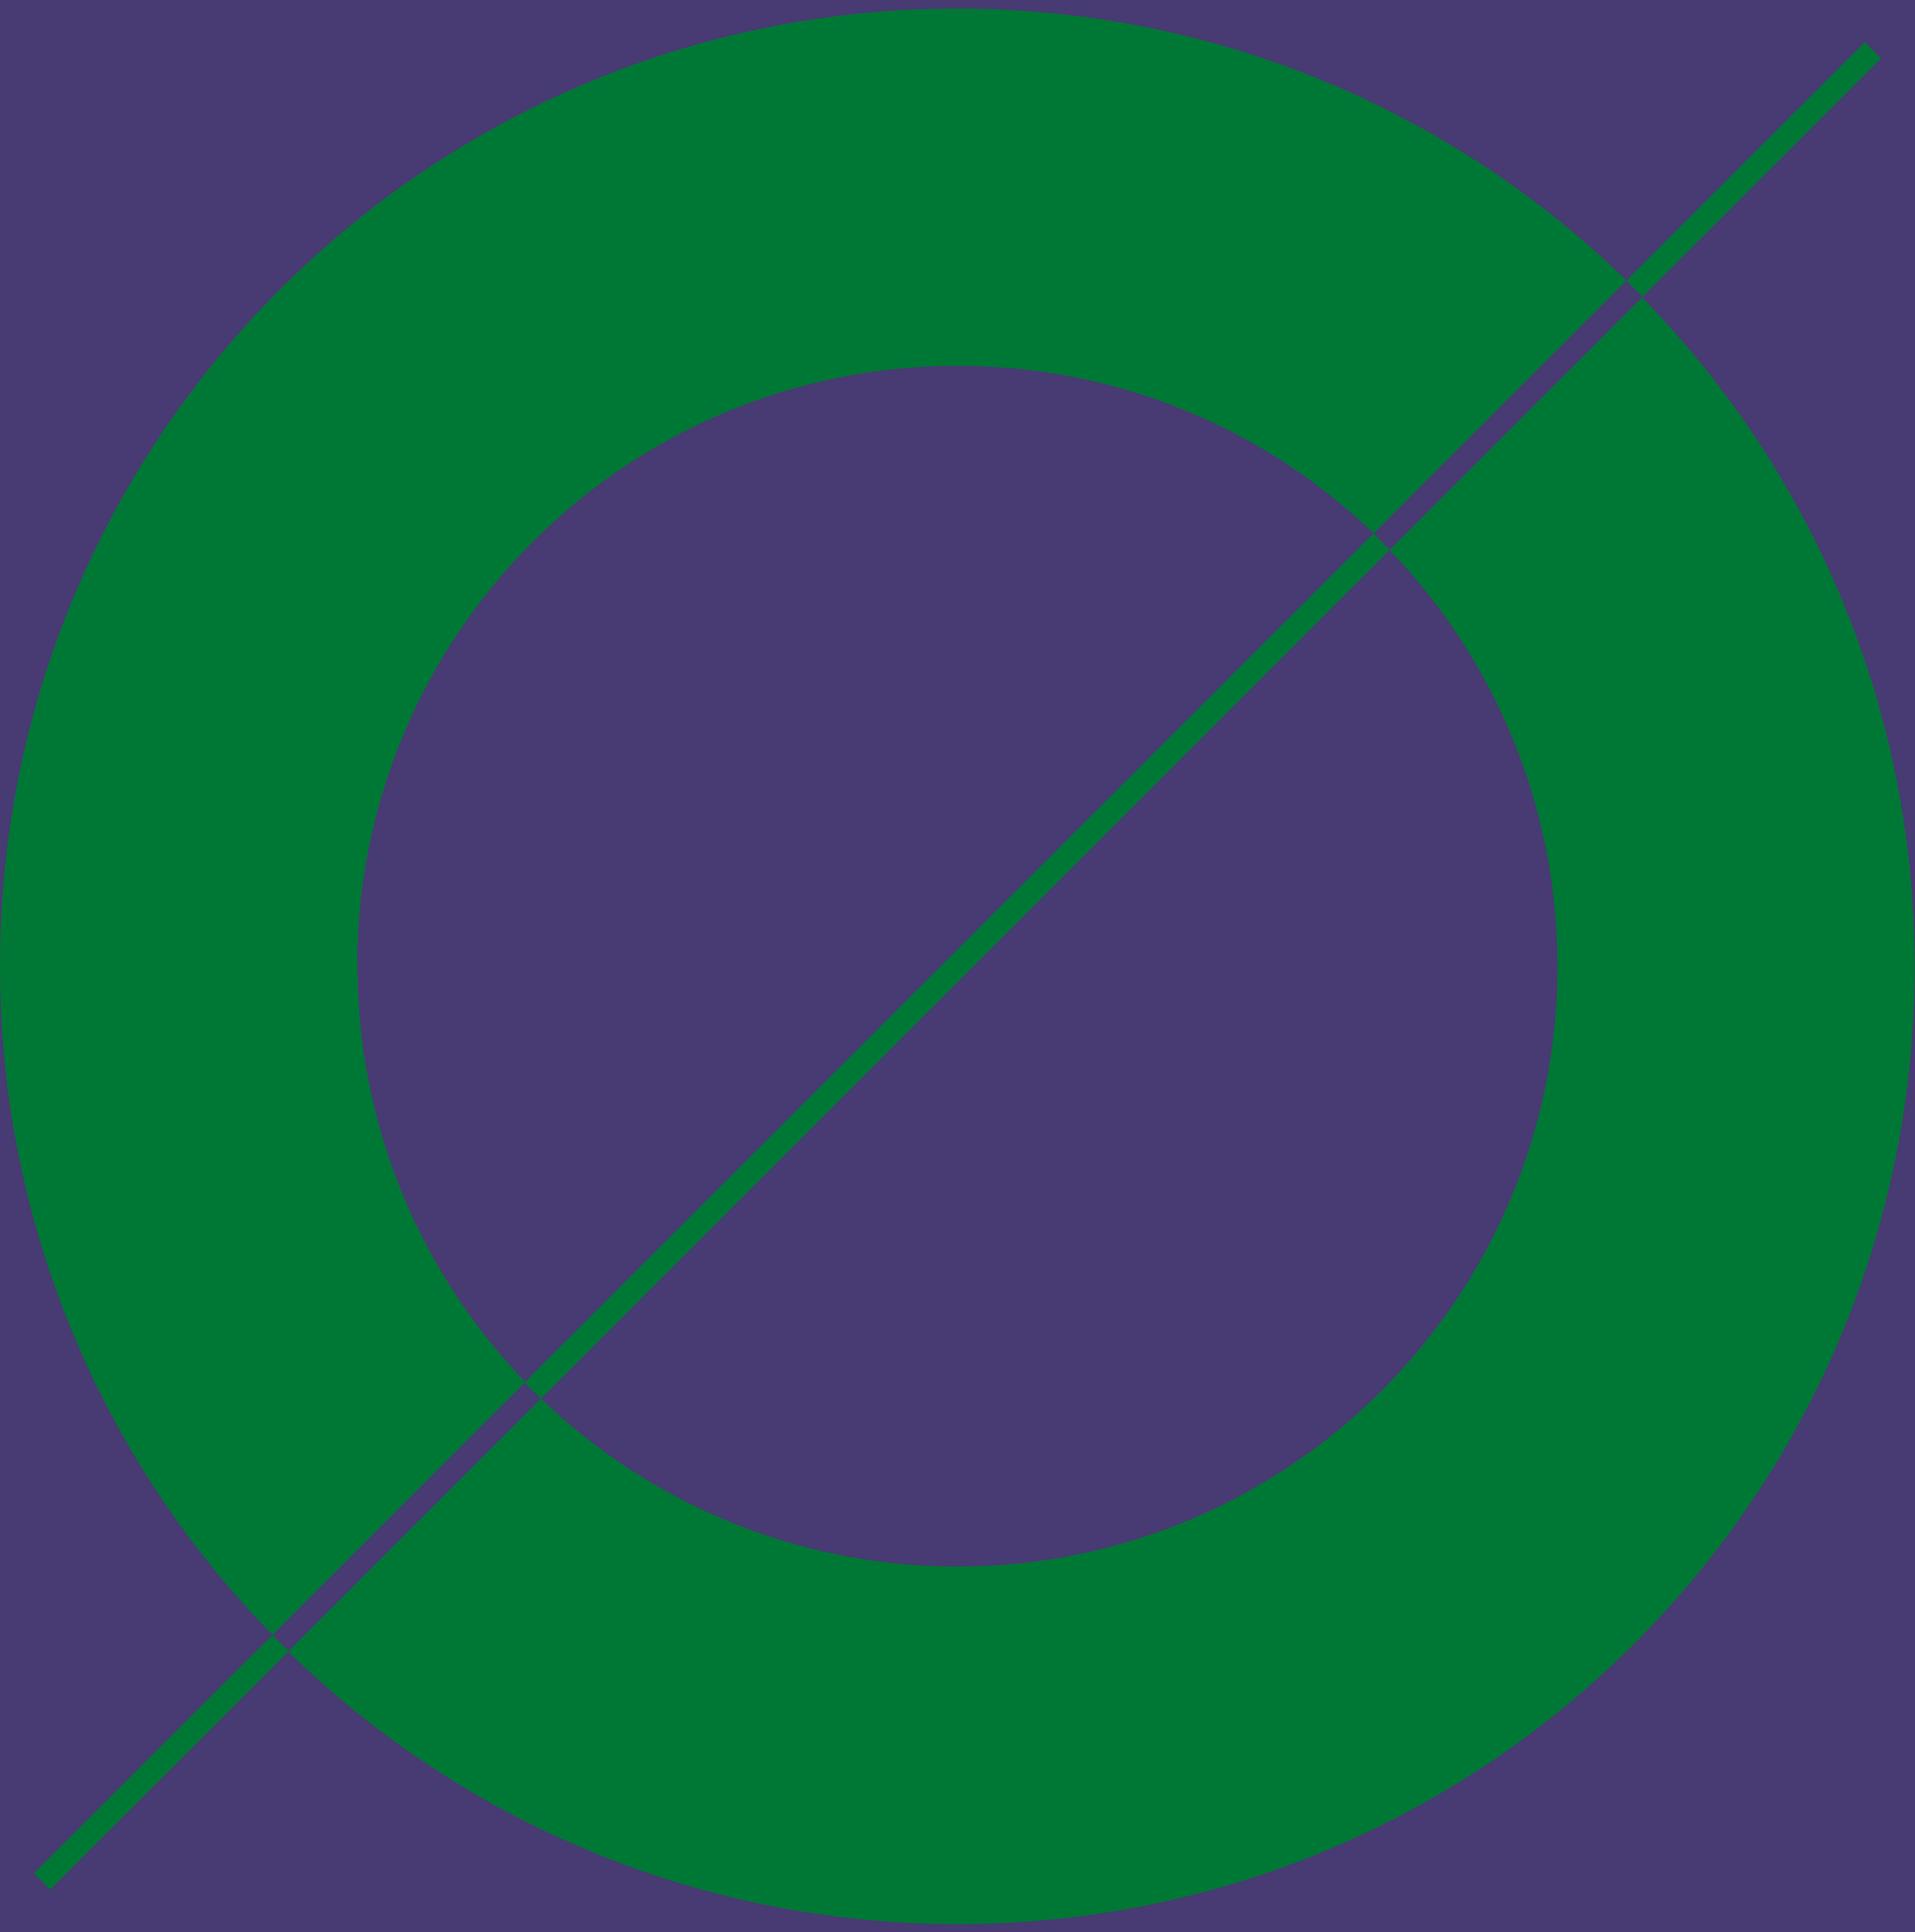
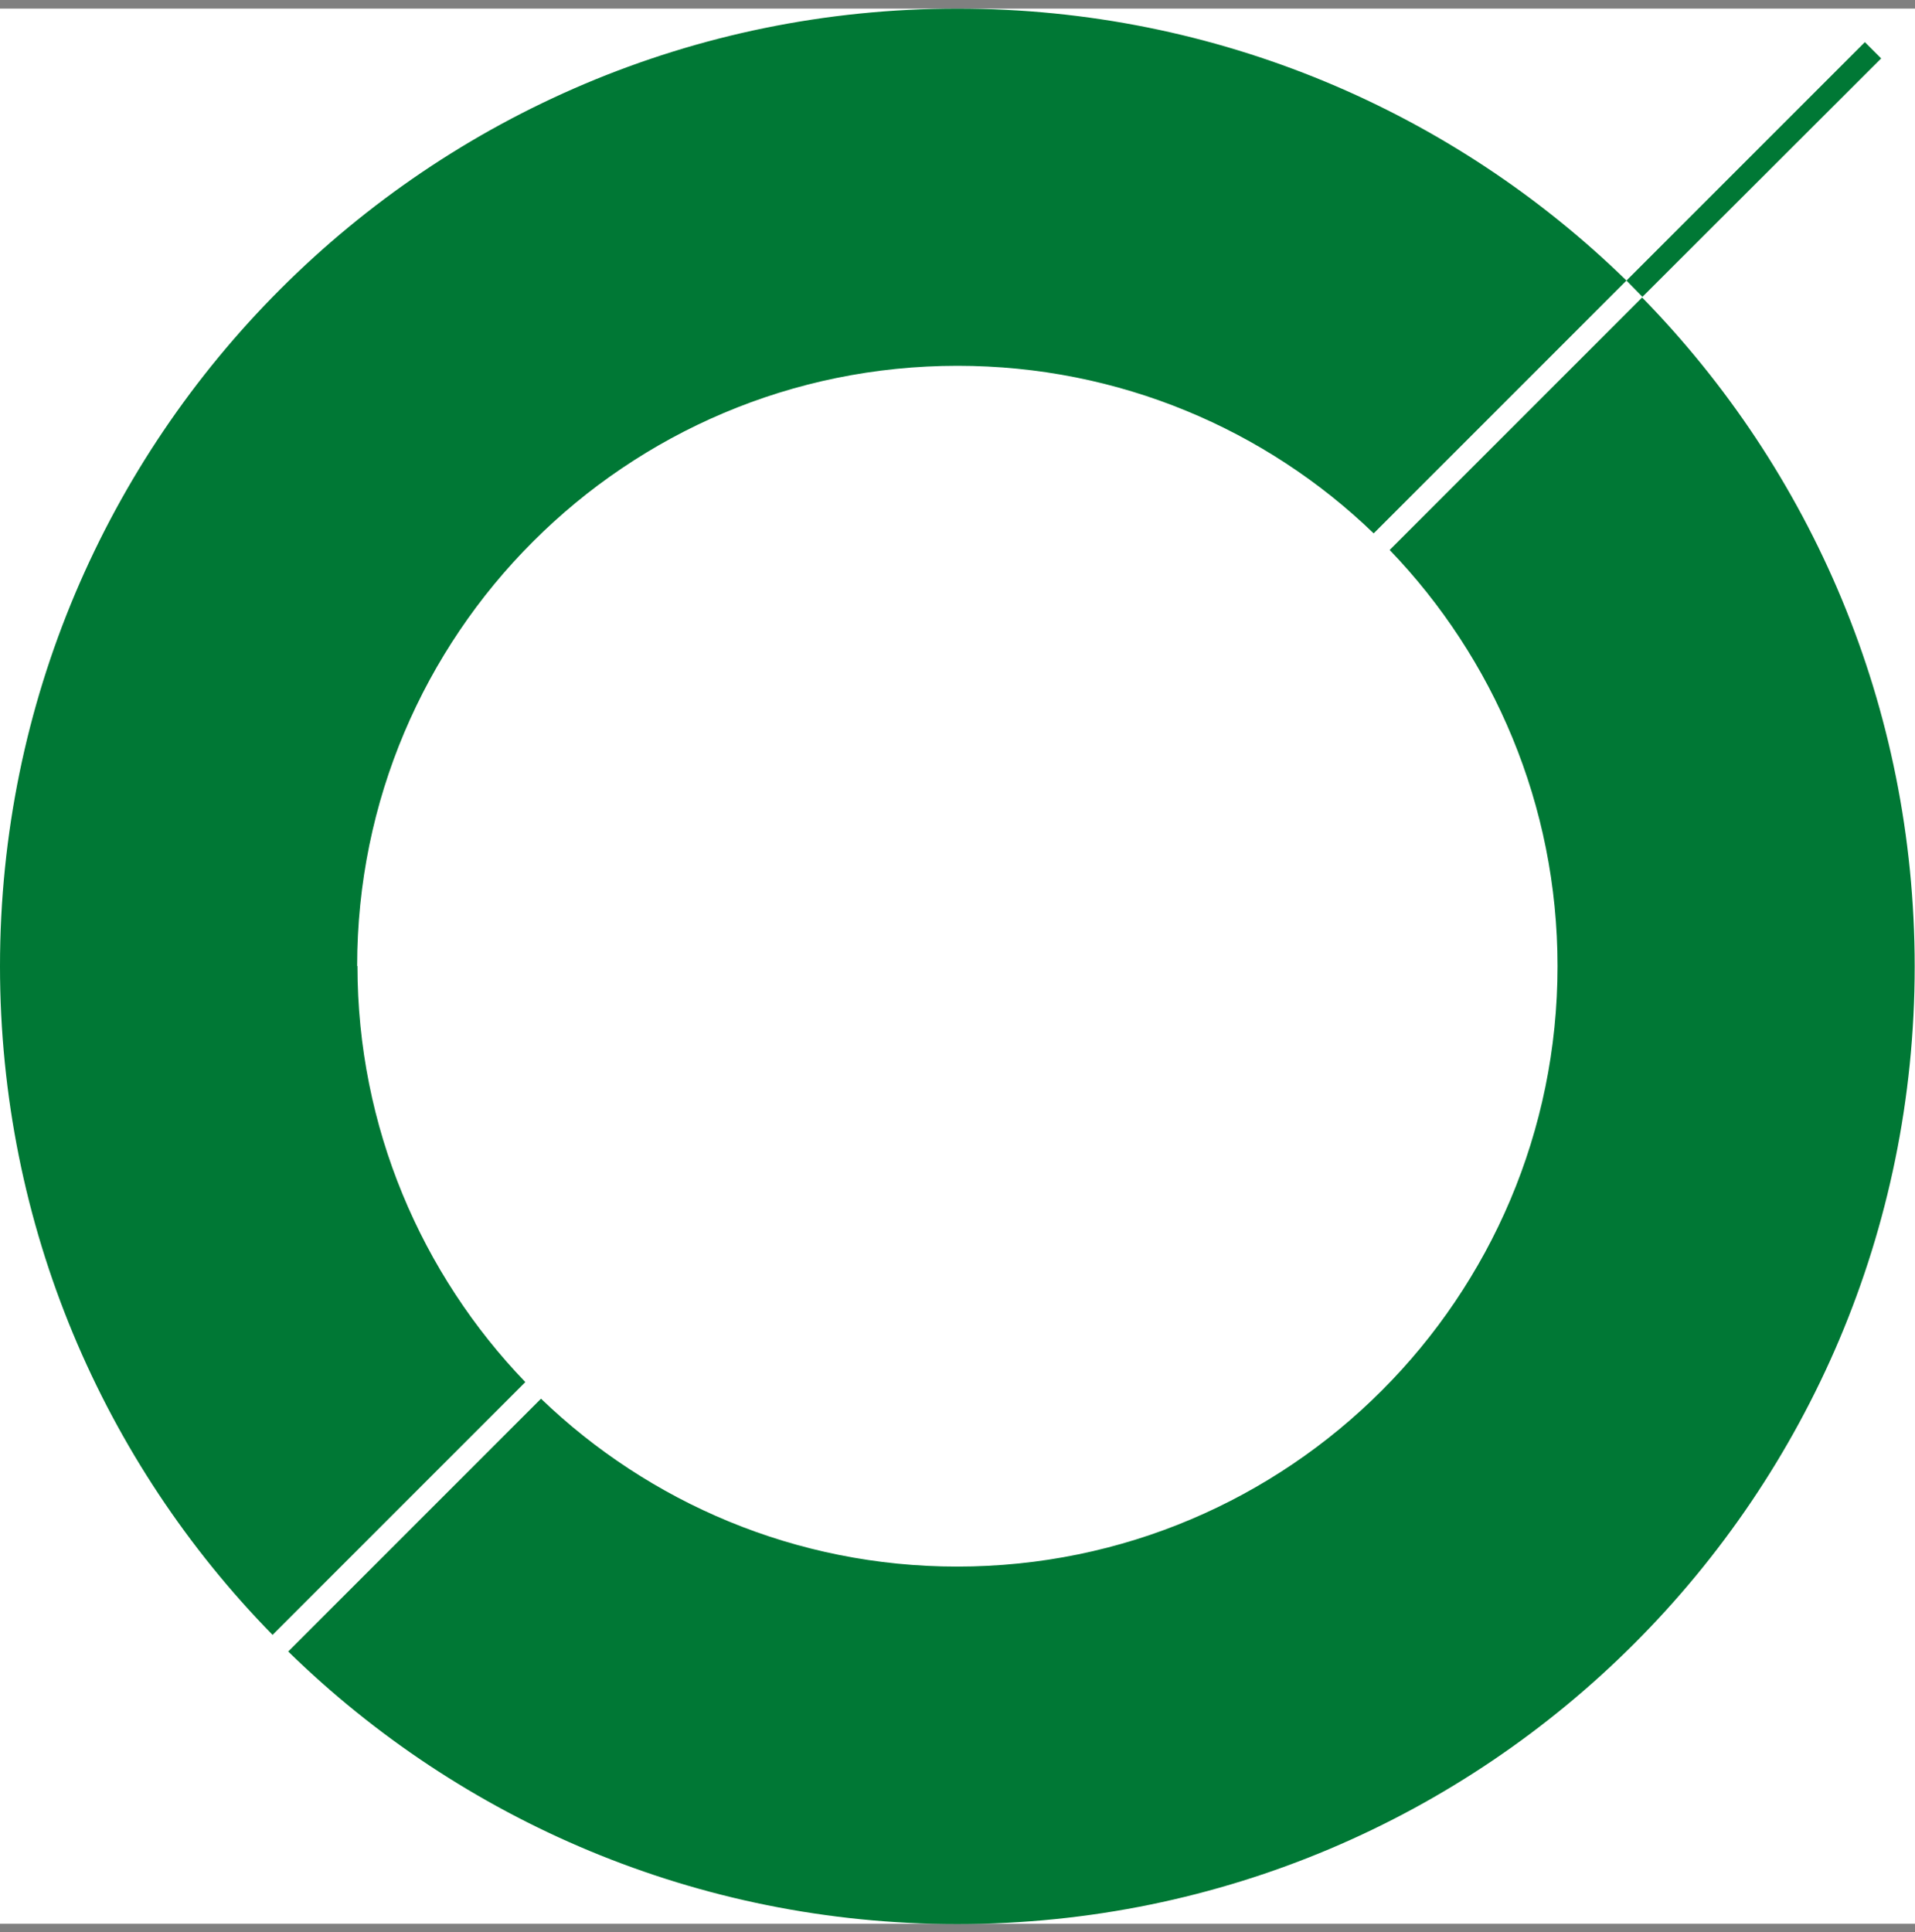
<svg xmlns="http://www.w3.org/2000/svg" width="60" height="60.54" viewBox="0 0 60 60.54">
  <rect x="0" y="0" width="60" height="60.54" fill="#808080" stroke="none" />
  <defs>
    <style>.c{fill:#483a72;}.d{fill:#fff;}.e{fill:#007835;}</style>
  </defs>
  <g id="a">
    <rect class="d" x="0" y=".27" width="60" height="60" />
-     <rect class="d" x="0" y=".27" width="60" height="60" />
  </g>
  <g id="b">
-     <rect class="c" width="60" height="60.54" />
    <path class="e" d="M51.46,9.31l-7.92,7.92c3.25,3.38,5.26,7.98,5.26,13.04,0,10.38-8.42,18.81-18.81,18.81-5.06,0-9.66-2.01-13.04-5.26l-7.92,7.92c5.4,5.28,12.81,8.54,20.96,8.54,16.57,0,30-13.43,30-30,0-8.16-3.25-15.55-8.54-20.96ZM11.19,30.27c0-10.39,8.42-18.81,18.81-18.81,5.07,0,9.67,2,13.04,5.25l7.92-7.92C45.56,3.52,38.15.27,30,.27,13.43.27,0,13.7,0,30.27,0,38.42,3.25,45.82,8.54,51.22l7.92-7.92c-3.25-3.38-5.26-7.98-5.26-13.04Z" />
-     <path class="e" d="M8.54,51.22c.17.17.33.34.51.51l-7.48,7.47-.5-.51,7.47-7.47Z" />
-     <path class="e" d="M43.04,16.72c.17.17.34.34.5.51l-26.59,26.59c-.17-.17-.35-.33-.51-.51l26.59-26.59Z" />
    <path class="e" d="M58.94,1.83l-7.48,7.47c-.16-.17-.33-.33-.5-.51l7.47-7.47.51.51Z" />
  </g>
</svg>